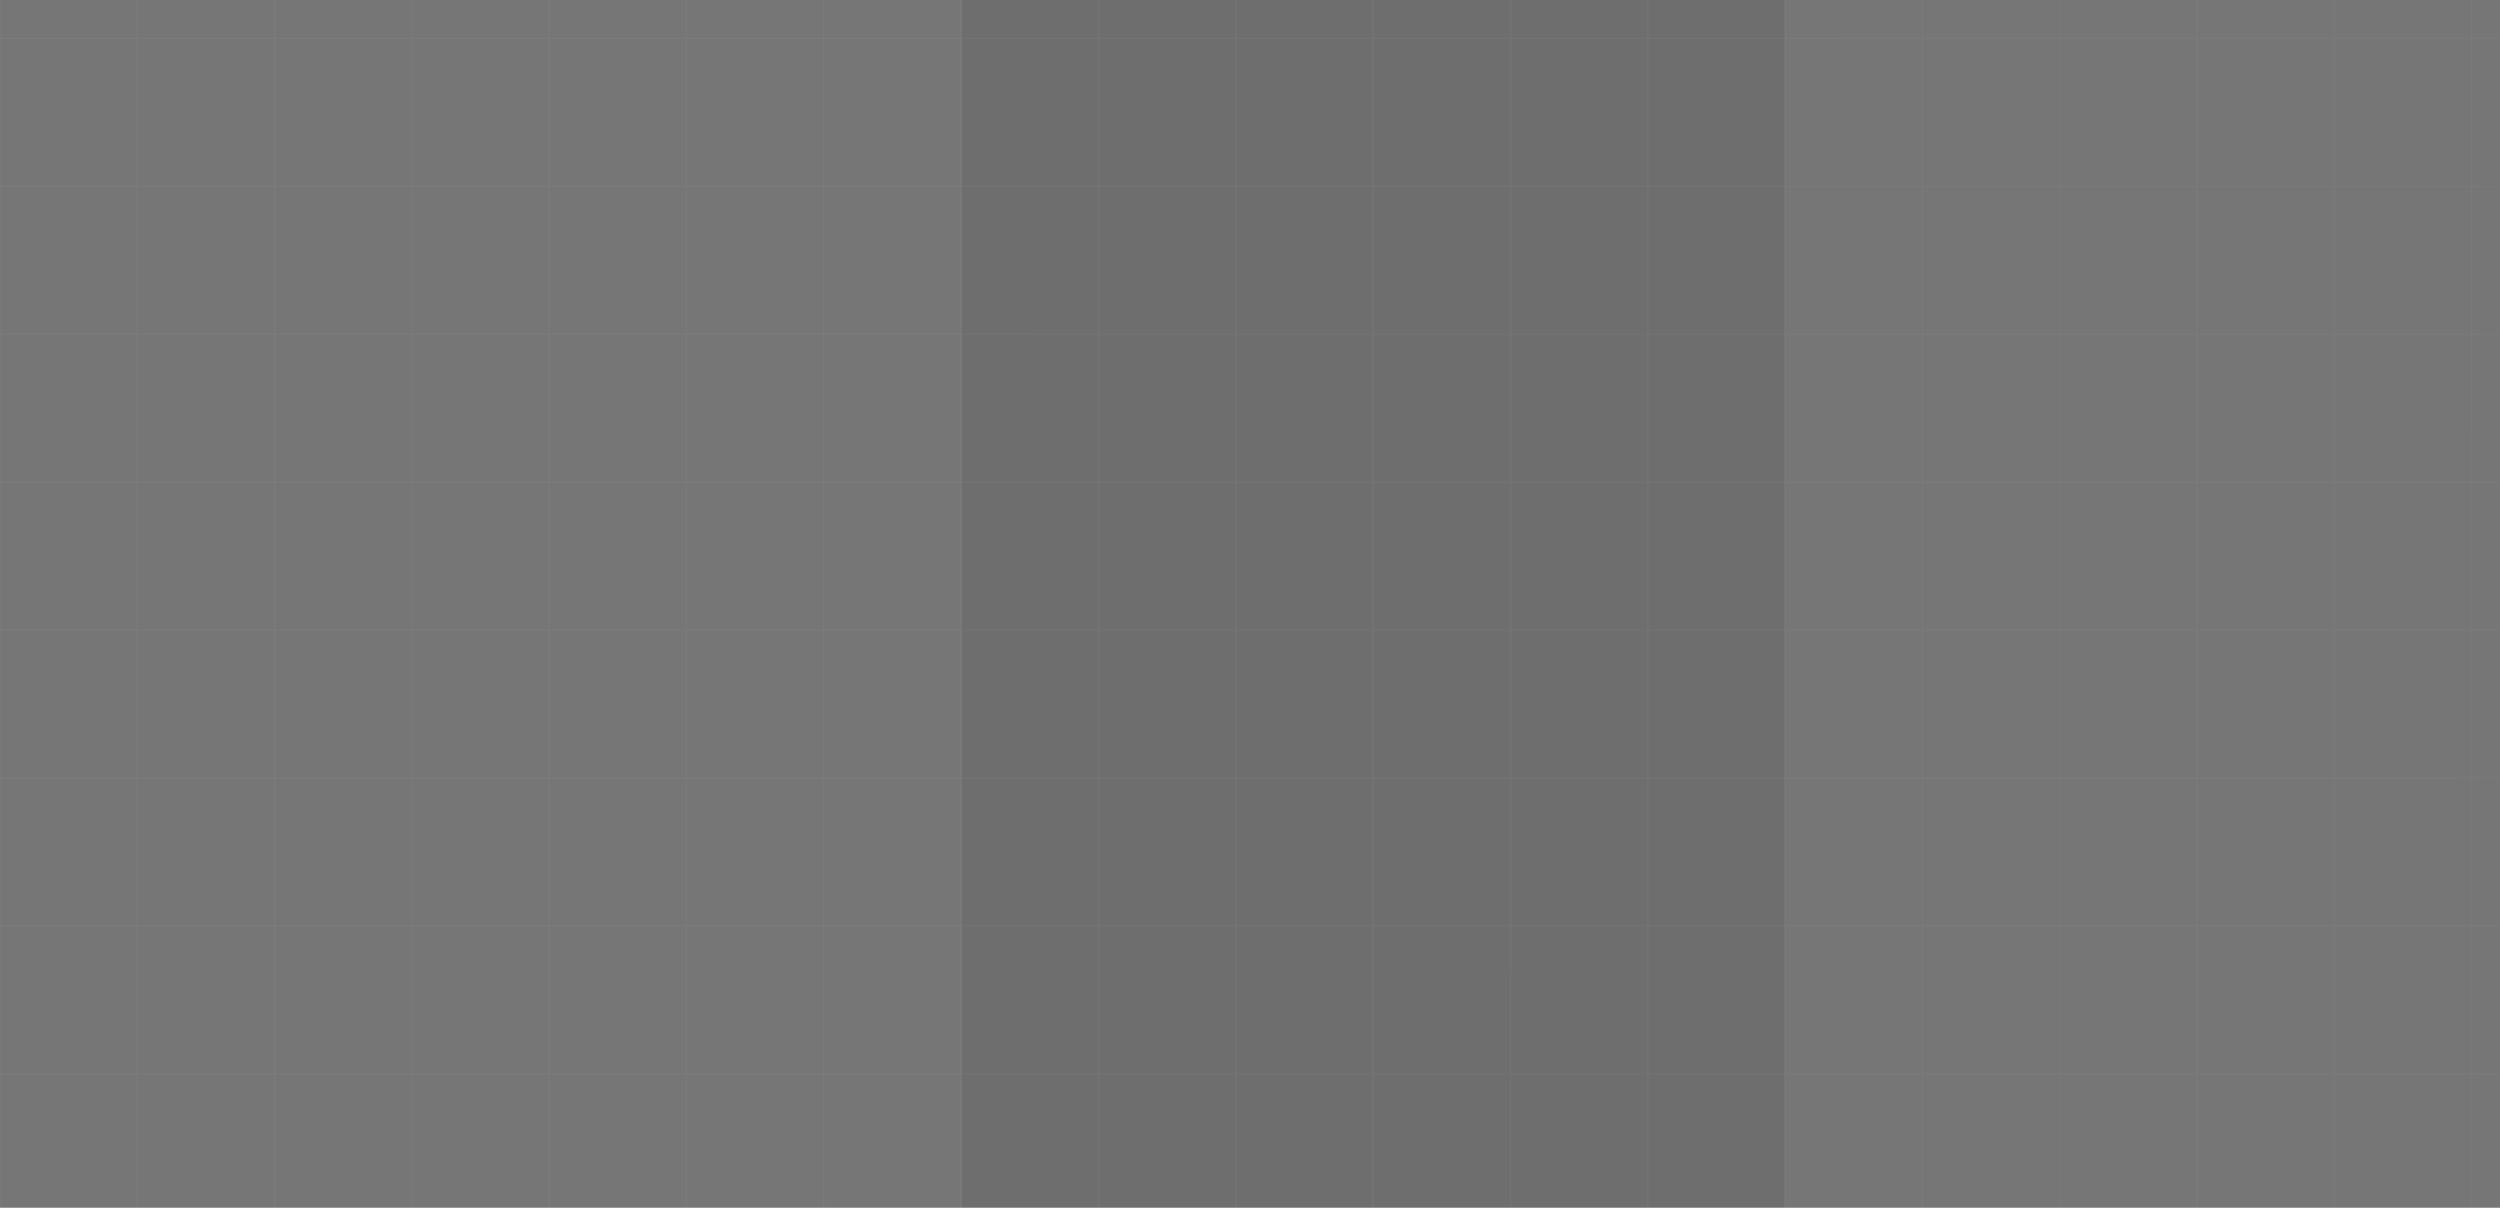
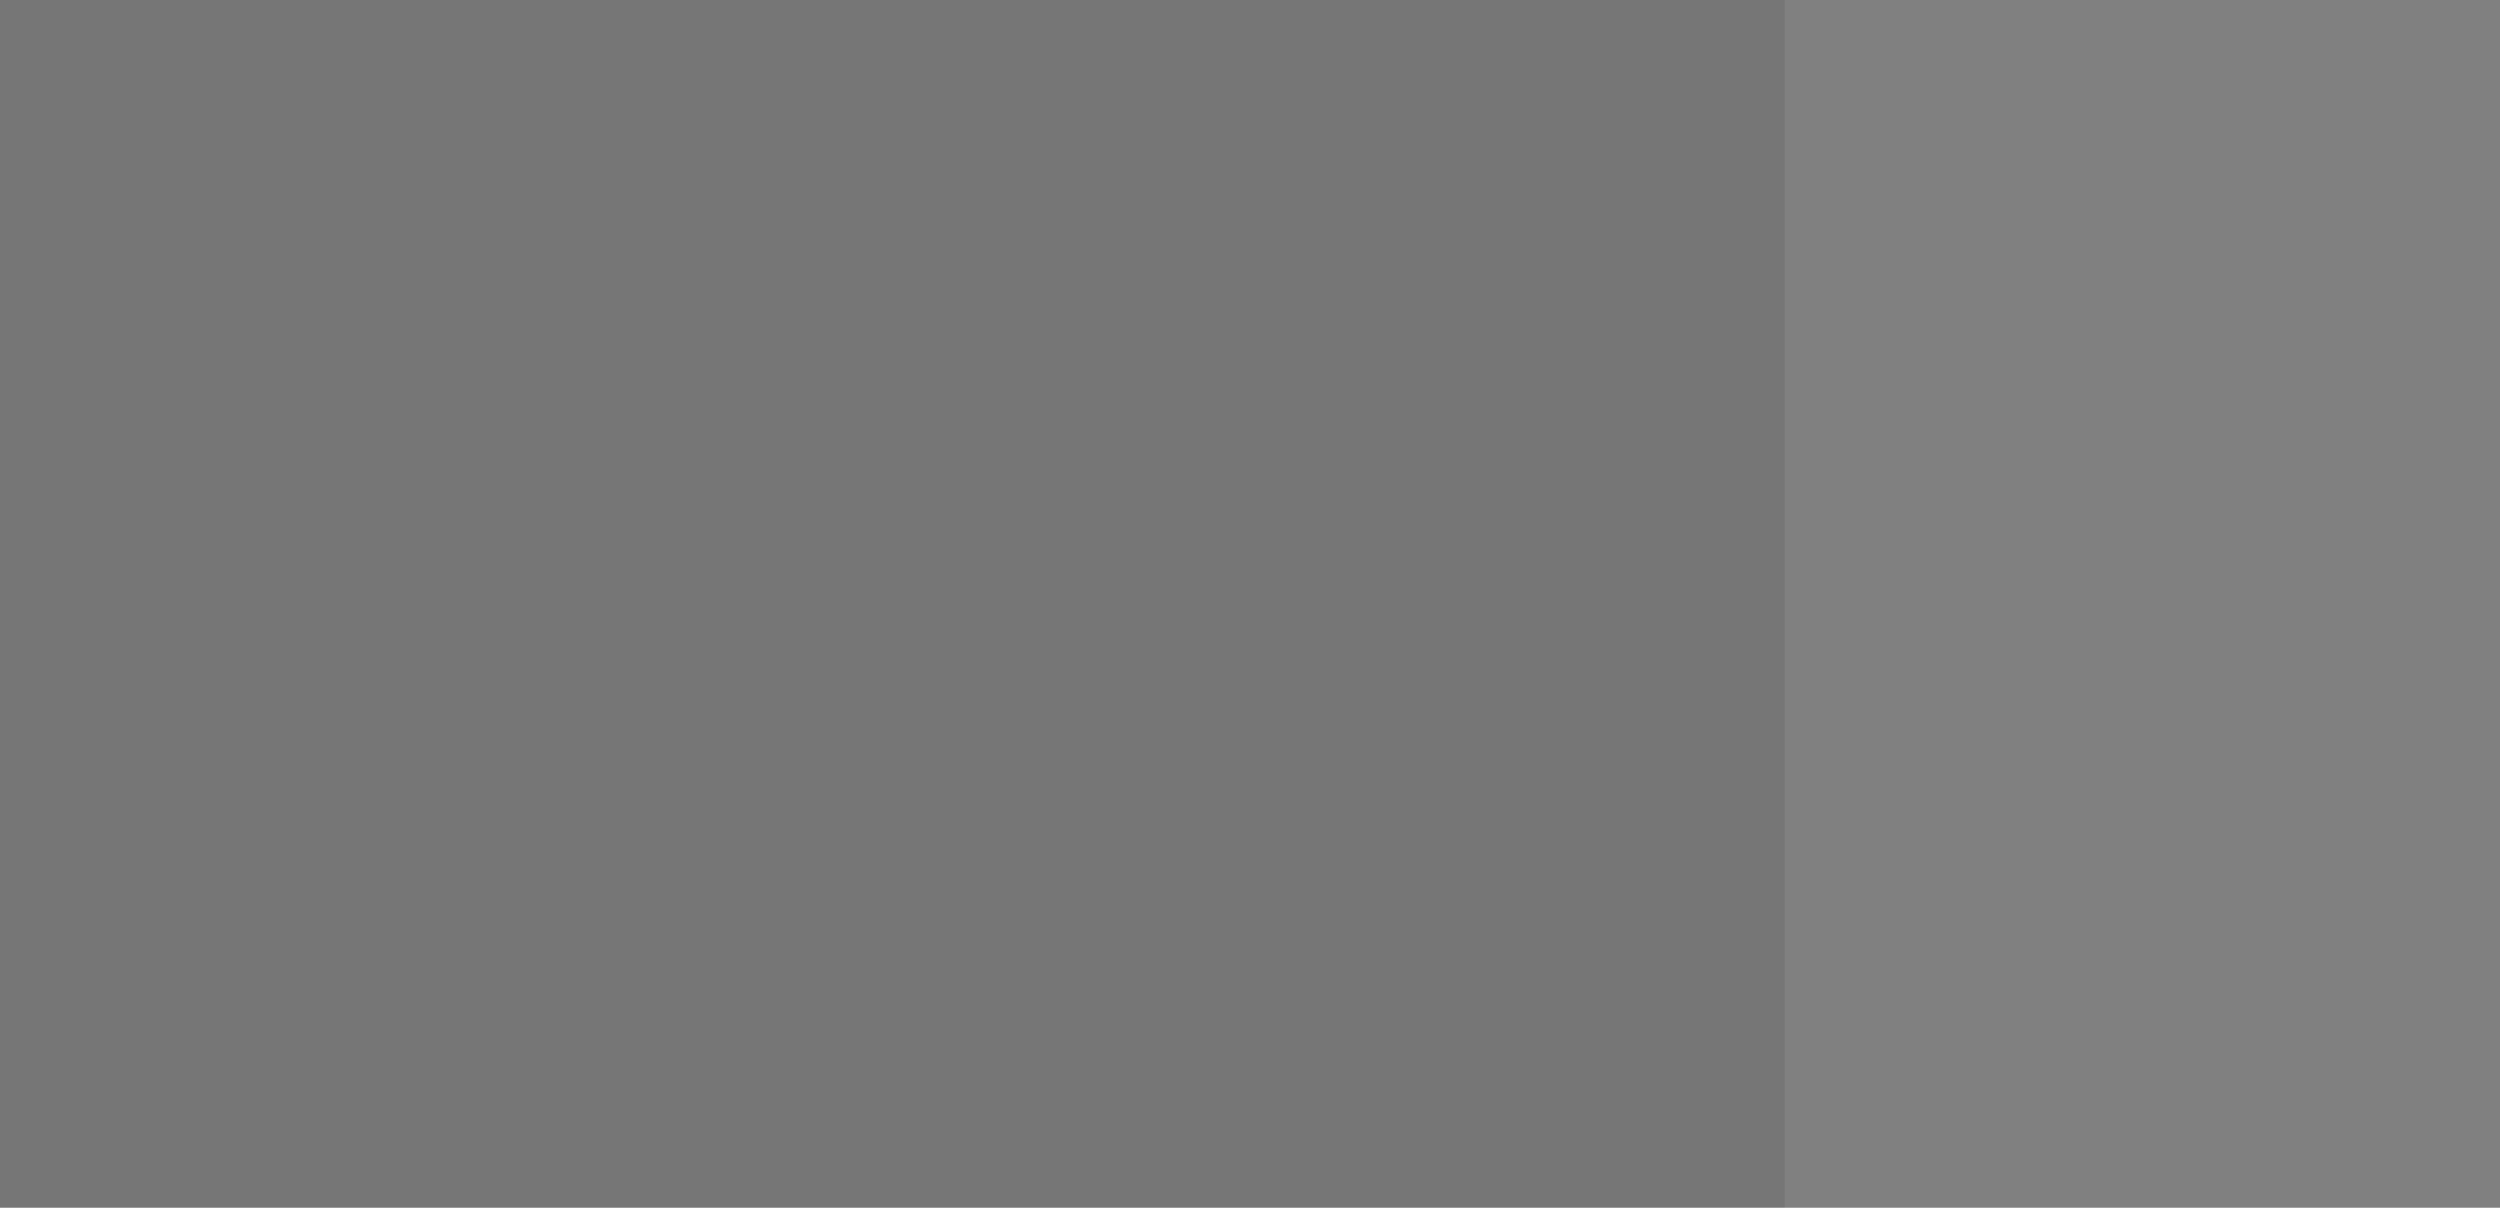
<svg xmlns="http://www.w3.org/2000/svg" width="1360" height="657" viewBox="0 0 1360 657" fill="none">
  <rect x="0" y="0" width="1360" height="657" fill="#808080" stroke="none" />
  <g opacity="0.5">
    <path d="M0 -59.538V-140H74.684H149.367H224.051H298.735H373.418H448.102H522.785H597.469H672.153H746.836H821.52H896.204H970.887V906H896.204H821.52H746.836H672.153H597.469H522.785H448.102H373.418H298.735H224.051H149.367H74.684L0 906V825.538V745.077V664.615V584.154V503.692V423.231V342.769V262.308V181.846V101.385V20.923V-59.538Z" fill="black" fill-opacity="0.15" />
-     <path d="M523.112 -59.538V-140H597.796H672.48H747.164H821.847H896.531H971.214H1045.9H1120.58H1195.27H1269.95H1344.63H1419.32H1494V906H1419.32H1344.63H1269.95H1195.27H1120.58H1045.9H971.214H896.531H821.847H747.163H672.48H597.796L523.112 906V825.538V745.077V664.615V584.154V503.692V423.231V342.769V262.308V181.846V101.385V20.923V-59.538Z" fill="black" fill-opacity="0.15" />
-     <path d="M74.684 -140V-59.538M74.684 -140H0V-59.538M74.684 -140H149.367M74.684 -59.538L74.684 20.923M74.684 -59.538H0M74.684 -59.538L149.367 -59.538M74.684 20.923V101.385M74.684 20.923H0M74.684 20.923L149.367 20.923M74.684 101.385L74.684 181.846M74.684 101.385H0M74.684 101.385H149.367M74.684 181.846V262.308M74.684 181.846H0M74.684 181.846H149.367M74.684 262.308V342.769M74.684 262.308H0M74.684 262.308H149.367M74.684 342.769L74.684 423.231M74.684 342.769H0M74.684 342.769H149.367M74.684 423.231V503.692M74.684 423.231H0M74.684 423.231H149.367M74.684 503.692V584.154M74.684 503.692H0M74.684 503.692H149.367M74.684 584.154L74.684 664.615M74.684 584.154H0M74.684 584.154H149.367M74.684 664.615V745.077M74.684 664.615H0M74.684 664.615H149.367M74.684 745.077V825.538M74.684 745.077H0M74.684 745.077H149.367M74.684 825.538V906M74.684 825.538H0M74.684 825.538H149.367M74.684 906L0 906V825.538M74.684 906H149.367M0 -59.538V20.923M0 20.923V101.385M0 101.385V181.846M0 181.846V262.308M0 262.308V342.769M0 342.769V423.231M0 423.231V503.692M0 503.692V584.154M0 584.154V664.615M0 664.615V745.077M0 745.077V825.538M149.367 -140V-59.538M149.367 -140H224.051M149.367 -59.538V20.923M149.367 -59.538H224.051M149.367 20.923L149.367 101.385M149.367 20.923H224.051M149.367 101.385V181.846M149.367 101.385L224.051 101.385M149.367 181.846V262.308M149.367 181.846H224.051M149.367 262.308V342.769M149.367 262.308H224.051M149.367 342.769L149.367 423.231M149.367 342.769H224.051M149.367 423.231V503.692M149.367 423.231H224.051M149.367 503.692V584.154M149.367 503.692H224.051M149.367 584.154V664.615M149.367 584.154H224.051M149.367 664.615V745.077M149.367 664.615H224.051M149.367 745.077V825.538M149.367 745.077H224.051M149.367 825.538V906M149.367 825.538H224.051M149.367 906H224.051M224.051 -140V-59.538M224.051 -140H298.735M224.051 -59.538V20.923M224.051 -59.538L298.735 -59.538M224.051 20.923V101.385M224.051 20.923H298.735M224.051 101.385V181.846M224.051 101.385H298.735M224.051 181.846V262.308M224.051 181.846L298.735 181.846M224.051 262.308V342.769M224.051 262.308L298.735 262.308M224.051 342.769L224.051 423.231M224.051 342.769H298.735M224.051 423.231V503.692M224.051 423.231H298.735M224.051 503.692V584.154M224.051 503.692H298.735M224.051 584.154V664.615M224.051 584.154H298.735M224.051 664.615L224.051 745.077M224.051 664.615H298.735M224.051 745.077V825.538M224.051 745.077H298.735M224.051 825.538V906M224.051 825.538H298.735M224.051 906H298.735M298.735 -140V-59.538M298.735 -140H373.418M298.735 -59.538V20.923M298.735 -59.538H373.418M298.735 20.923V101.385M298.735 20.923L373.418 20.923M298.735 101.385V181.846M298.735 101.385H373.418M298.735 181.846V262.308M298.735 181.846H373.418M298.735 262.308V342.769M298.735 262.308H373.418M298.735 342.769L298.735 423.231M298.735 342.769H373.418M298.735 423.231V503.692M298.735 423.231H373.418M298.735 503.692V584.154M298.735 503.692H373.418M298.735 584.154V664.615M298.735 584.154H373.418M298.735 664.615V745.077M298.735 664.615H373.418M298.735 745.077V825.538M298.735 745.077H373.418M298.735 825.538V906M298.735 825.538H373.418M298.735 906H373.418M522.785 -140V-59.538M522.785 -140H448.102M522.785 -140H597.469M522.785 -59.538V20.923M522.785 -59.538H448.102M522.785 -59.538H597.469M522.785 20.923V101.385M522.785 20.923H448.102M522.785 20.923H597.469M522.785 101.385V181.846M522.785 101.385L448.102 101.385M522.785 101.385H597.469M522.785 181.846V262.308M522.785 181.846H448.102M522.785 181.846H597.469M522.785 262.308V342.769M522.785 262.308H448.102M522.785 262.308H597.469M522.785 342.769V423.231M522.785 342.769L448.102 342.769M522.785 342.769H597.469M522.785 423.231V503.692M522.785 423.231L448.102 423.231M522.785 423.231H597.469M522.785 503.692V584.154M522.785 503.692L448.102 503.692M522.785 503.692H597.469M522.785 584.154V664.615M522.785 584.154H448.102M522.785 584.154H597.469M522.785 664.615V745.077M522.785 664.615L448.102 664.615M522.785 664.615H597.469M522.785 745.077V825.538M522.785 745.077L448.102 745.077M522.785 745.077H597.469M522.785 825.538V906M522.785 825.538L448.102 825.538M522.785 825.538H597.469M522.785 906H448.102M522.785 906H597.469M746.836 -140V-59.538M746.836 -140H672.153M746.836 -140H821.52M746.836 -59.538V20.923M746.836 -59.538L672.153 -59.538M746.836 -59.538H821.52M746.836 20.923V101.385M746.836 20.923H672.153M746.836 20.923H821.52M746.836 101.385V181.846M746.836 101.385H672.153M746.836 101.385H821.52M746.836 181.846V262.308M746.836 181.846L672.153 181.846M746.836 181.846H821.52M746.836 262.308V342.769M746.836 262.308L672.153 262.308M746.836 262.308H821.52M746.836 342.769L746.836 423.231M746.836 342.769H672.153M746.836 342.769H821.52M746.836 423.231V503.692M746.836 423.231H672.153M746.836 423.231H821.52M746.836 503.692V584.154M746.836 503.692H672.153M746.836 503.692H821.52M746.836 584.154V664.615M746.836 584.154H672.153M746.836 584.154H821.52M746.836 664.615V745.077M746.836 664.615H672.153M746.836 664.615H821.52M746.836 745.077V825.538M746.836 745.077H672.153M746.836 745.077H821.52M746.836 825.538V906M746.836 825.538H672.153M746.836 825.538H821.52M746.836 906H672.153M746.836 906H821.52M373.418 -140V-59.538M373.418 -140H448.102M373.418 -59.538V20.923M373.418 -59.538L448.102 -59.538M373.418 20.923V101.385M373.418 20.923H448.102M373.418 101.385V181.846M373.418 101.385H448.102M373.418 181.846V262.308M373.418 181.846H448.102M373.418 262.308V342.769M373.418 262.308H448.102M373.418 342.769L373.418 423.231M373.418 342.769H448.102M373.418 423.231V503.692M373.418 423.231H448.102M373.418 503.692V584.154M373.418 503.692H448.102M373.418 584.154V664.615M373.418 584.154H448.102M373.418 664.615V745.077M373.418 664.615H448.102M373.418 745.077V825.538M373.418 745.077H448.102M373.418 825.538V906M373.418 825.538H448.102M373.418 906H448.102M597.469 -140V-59.538M597.469 -140H672.153M597.469 -59.538V20.923M597.469 -59.538H672.153M597.469 20.923V101.385M597.469 20.923L672.153 20.923M597.469 101.385V181.846M597.469 101.385H672.153M597.469 181.846V262.308M597.469 181.846H672.153M597.469 262.308V342.769M597.469 262.308H672.153M597.469 342.769L597.469 423.231M597.469 342.769H672.153M597.469 423.231V503.692M597.469 423.231H672.153M597.469 503.692V584.154M597.469 503.692H672.153M597.469 584.154V664.615M597.469 584.154H672.153M597.469 664.615V745.077M597.469 664.615H672.153M597.469 745.077V825.538M597.469 745.077H672.153M597.469 825.538V906M597.469 825.538H672.153M597.469 906H672.153M821.52 -140V-59.538M821.52 -140H896.204M821.52 -59.538V20.923M821.52 -59.538L896.204 -59.538M821.52 20.923V101.385M821.52 20.923H896.204M821.52 101.385V181.846M821.52 101.385H896.204M821.52 181.846V262.308M821.52 181.846H896.204M821.52 262.308V342.769M821.52 262.308H896.204M821.52 342.769V423.231M821.52 342.769H896.204M821.52 423.231V503.692M821.52 423.231H896.204M821.52 503.692V584.154M821.52 503.692H896.204M821.52 584.154V664.615M821.52 584.154H896.204M821.52 664.615V745.077M821.52 664.615H896.204M821.52 745.077V825.538M821.52 745.077H896.204M821.52 825.538V906M821.52 825.538H896.204M821.52 906H896.204M448.102 -140V-59.538M448.102 -59.538V20.923M448.102 20.923V101.385M448.102 101.385V181.846M448.102 181.846V262.308M448.102 262.308V342.769M448.102 342.769V423.231M448.102 423.231V503.692M448.102 503.692V584.154M448.102 584.154L448.102 664.615M448.102 664.615V745.077M448.102 745.077V825.538M448.102 825.538V906M672.153 -140V-59.538M672.153 -59.538V20.923M672.153 20.923V101.385M672.153 101.385V181.846M672.153 181.846V262.308M672.153 262.308V342.769M672.153 342.769V423.231M672.153 423.231V503.692M672.153 503.692V584.154M672.153 584.154V664.615M672.153 664.615V745.077M672.153 745.077V825.538M672.153 825.538V906M896.204 -140V-59.538M896.204 -140H970.887V906H896.204M896.204 -59.538V20.923M896.204 -59.538H970.886M896.204 20.923V101.385M896.204 20.923H970.886M896.204 101.385V181.846M896.204 101.385H970.886M896.204 181.846V262.308M896.204 181.846H970.886M896.204 262.308V342.769M896.204 262.308H970.886M896.204 342.769V423.231M896.204 342.769H970.886M896.204 423.231V503.692M896.204 423.231H970.886M896.204 503.692V584.154M896.204 503.692H970.886M896.204 584.154V664.615M896.204 584.154H970.886M896.204 664.615V745.077M896.204 664.615H970.886M896.204 745.077V825.538M896.204 745.077H970.886M896.204 825.538V906M896.204 825.538H970.886M597.796 -140V-59.538M597.796 -140H523.113V-59.538M597.796 -140H672.48M597.796 -59.538V20.923M597.796 -59.538H523.113M597.796 -59.538L672.48 -59.538M597.796 20.923V101.385M597.796 20.923H523.113M597.796 20.923L672.48 20.923M597.796 101.385V181.846M597.796 101.385H523.113M597.796 101.385H672.48M597.796 181.846V262.308M597.796 181.846H523.113M597.796 181.846H672.48M597.796 262.308V342.769M597.796 262.308H523.113M597.796 262.308H672.48M597.796 342.769V423.231M597.796 342.769H523.113M597.796 342.769H672.48M597.796 423.231V503.692M597.796 423.231H523.113M597.796 423.231H672.48M597.796 503.692V584.154M597.796 503.692H523.113M597.796 503.692H672.48M597.796 584.154V664.615M597.796 584.154H523.113M597.796 584.154H672.48M597.796 664.615V745.077M597.796 664.615H523.113M597.796 664.615H672.48M597.796 745.077L597.796 825.538M597.796 745.077H523.113M597.796 745.077H672.48M597.796 825.538V906M597.796 825.538H523.113M597.796 825.538H672.48M597.796 906L523.113 906V825.538M597.796 906H672.48M523.113 -59.538V20.923M523.113 20.923V101.385M523.113 101.385V181.846M523.113 181.846V262.308M523.113 262.308V342.769M523.113 342.769V423.231M523.113 423.231V503.692M523.113 503.692V584.154M523.113 584.154V664.615M523.113 664.615V745.077M523.113 745.077V825.538M672.48 -140V-59.538M672.48 -140H747.164M672.48 -59.538V20.923M672.48 -59.538H747.164M672.48 20.923V101.385M672.48 20.923H747.164M672.48 101.385V181.846M672.48 101.385L747.163 101.385M672.48 181.846V262.308M672.48 181.846H747.163M672.48 262.308V342.769M672.48 262.308H747.163M672.48 342.769V423.231M672.48 342.769H747.163M672.48 423.231V503.692M672.48 423.231H747.163M672.48 503.692V584.154M672.48 503.692H747.163M672.48 584.154V664.615M672.48 584.154H747.163M672.48 664.615V745.077M672.48 664.615H747.163M672.48 745.077V825.538M672.48 745.077H747.163M672.48 825.538V906M672.48 825.538H747.163M672.48 906H747.163M747.164 -140V-59.538M747.164 -140H821.847M747.164 -59.538V20.923M747.164 -59.538L821.847 -59.538M747.164 20.923L747.163 101.385M747.164 20.923H821.847M747.163 101.385V181.846M747.163 101.385H821.847M747.163 181.846V262.308M747.163 181.846L821.847 181.846M747.163 262.308V342.769M747.163 262.308L821.847 262.308M747.163 342.769V423.231M747.163 342.769H821.847M747.163 423.231V503.692M747.163 423.231H821.847M747.163 503.692V584.154M747.163 503.692H821.847M747.163 584.154V664.615M747.163 584.154H821.847M747.163 664.615V745.077M747.163 664.615H821.847M747.163 745.077V825.538M747.163 745.077H821.847M747.163 825.538V906M747.163 825.538H821.847M747.163 906H821.847M821.847 -140V-59.538M821.847 -140H896.531M821.847 -59.538V20.923M821.847 -59.538H896.531M821.847 20.923V101.385M821.847 20.923L896.531 20.923M821.847 101.385V181.846M821.847 101.385H896.531M821.847 181.846V262.308M821.847 181.846H896.531M821.847 262.308V342.769M821.847 262.308H896.531M821.847 342.769L821.847 423.231M821.847 342.769H896.531M821.847 423.231V503.692M821.847 423.231H896.531M821.847 503.692V584.154M821.847 503.692H896.531M821.847 584.154V664.615M821.847 584.154H896.531M821.847 664.615V745.077M821.847 664.615H896.531M821.847 745.077V825.538M821.847 745.077H896.531M821.847 825.538V906M821.847 825.538H896.531M821.847 906H896.531M1045.9 -140V-59.538M1045.9 -140H971.214M1045.9 -140H1120.58M1045.9 -59.538V20.923M1045.9 -59.538H971.214M1045.9 -59.538H1120.58M1045.9 20.923V101.385M1045.9 20.923H971.214M1045.9 20.923H1120.58M1045.9 101.385V181.846M1045.9 101.385L971.214 101.385M1045.9 101.385H1120.58M1045.9 181.846V262.308M1045.9 181.846H971.214M1045.9 181.846H1120.58M1045.9 262.308V342.769M1045.9 262.308H971.214M1045.9 262.308H1120.58M1045.9 342.769V423.231M1045.9 342.769L971.214 342.769M1045.9 342.769H1120.58M1045.9 423.231V503.692M1045.9 423.231L971.214 423.231M1045.9 423.231H1120.58M1045.9 503.692V584.154M1045.9 503.692L971.214 503.692M1045.9 503.692H1120.58M1045.9 584.154V664.615M1045.9 584.154H971.214M1045.9 584.154H1120.58M1045.9 664.615V745.077M1045.9 664.615L971.214 664.615M1045.9 664.615H1120.58M1045.9 745.077V825.538M1045.9 745.077L971.214 745.077M1045.9 745.077H1120.58M1045.9 825.538V906M1045.9 825.538L971.214 825.538M1045.9 825.538H1120.58M1045.9 906H971.214M1045.9 906H1120.58M1269.95 -140V-59.538M1269.95 -140H1195.27M1269.95 -140H1344.63M1269.95 -59.538V20.923M1269.95 -59.538L1195.27 -59.538M1269.95 -59.538H1344.63M1269.95 20.923V101.385M1269.95 20.923H1195.27M1269.95 20.923H1344.63M1269.95 101.385V181.846M1269.95 101.385H1195.27M1269.95 101.385H1344.63M1269.95 181.846V262.308M1269.95 181.846L1195.27 181.846M1269.95 181.846H1344.63M1269.95 262.308V342.769M1269.95 262.308L1195.27 262.308M1269.95 262.308H1344.63M1269.95 342.769L1269.95 423.231M1269.95 342.769H1195.27M1269.95 342.769H1344.63M1269.95 423.231V503.692M1269.95 423.231H1195.27M1269.95 423.231H1344.63M1269.95 503.692V584.154M1269.95 503.692H1195.27M1269.95 503.692H1344.63M1269.95 584.154V664.615M1269.95 584.154H1195.27M1269.95 584.154H1344.63M1269.95 664.615V745.077M1269.95 664.615H1195.27M1269.95 664.615H1344.63M1269.95 745.077V825.538M1269.95 745.077H1195.27M1269.95 745.077H1344.63M1269.95 825.538V906M1269.95 825.538H1195.27M1269.95 825.538H1344.63M1269.95 906H1195.27M1269.95 906H1344.63M896.531 -140V-59.538M896.531 -140H971.214M896.531 -59.538V20.923M896.531 -59.538L971.214 -59.538M896.531 20.923V101.385M896.531 20.923H971.214M896.531 101.385V181.846M896.531 101.385H971.214M896.531 181.846V262.308M896.531 181.846H971.214M896.531 262.308V342.769M896.531 262.308H971.214M896.531 342.769V423.231M896.531 342.769H971.214M896.531 423.231V503.692M896.531 423.231H971.214M896.531 503.692V584.154M896.531 503.692H971.214M896.531 584.154V664.615M896.531 584.154H971.214M896.531 664.615V745.077M896.531 664.615H971.214M896.531 745.077V825.538M896.531 745.077H971.214M896.531 825.538V906M896.531 825.538H971.214M896.531 906H971.214M1120.58 -140V-59.538M1120.58 -140H1195.27M1120.58 -59.538V20.923M1120.58 -59.538H1195.27M1120.58 20.923V101.385M1120.58 20.923L1195.27 20.923M1120.58 101.385V181.846M1120.58 101.385H1195.27M1120.58 181.846V262.308M1120.58 181.846H1195.27M1120.58 262.308V342.769M1120.58 262.308H1195.27M1120.58 342.769V423.231M1120.58 342.769H1195.27M1120.58 423.231V503.692M1120.58 423.231H1195.27M1120.58 503.692V584.154M1120.58 503.692H1195.27M1120.58 584.154V664.615M1120.58 584.154H1195.27M1120.58 664.615V745.077M1120.58 664.615H1195.27M1120.58 745.077V825.538M1120.58 745.077H1195.27M1120.58 825.538V906M1120.58 825.538H1195.27M1120.58 906H1195.27M1344.63 -140V-59.538M1344.63 -140H1419.32M1344.63 -59.538V20.923M1344.63 -59.538L1419.32 -59.538M1344.63 20.923V101.385M1344.63 20.923H1419.32M1344.63 101.385V181.846M1344.63 101.385H1419.32M1344.63 181.846V262.308M1344.63 181.846H1419.32M1344.63 262.308V342.769M1344.63 262.308H1419.32M1344.63 342.769V423.231M1344.63 342.769H1419.32M1344.63 423.231V503.692M1344.63 423.231H1419.32M1344.63 503.692V584.154M1344.63 503.692H1419.32M1344.63 584.154V664.615M1344.63 584.154H1419.32M1344.63 664.615V745.077M1344.63 664.615H1419.32M1344.63 745.077V825.538M1344.63 745.077H1419.32M1344.63 825.538V906M1344.63 825.538H1419.32M1344.63 906H1419.32M971.214 -140V-59.538M971.214 -59.538V20.923M971.214 20.923V101.385M971.214 101.385V181.846M971.214 181.846V262.308M971.214 262.308V342.769M971.214 342.769V423.231M971.214 423.231V503.692M971.214 503.692V584.154M971.214 584.154L971.214 664.615M971.214 664.615V745.077M971.214 745.077V825.538M971.214 825.538V906M1195.27 -140V-59.538M1195.27 -59.538V20.923M1195.27 20.923V101.385M1195.27 101.385V181.846M1195.27 181.846V262.308M1195.27 262.308V342.769M1195.27 342.769V423.231M1195.27 423.231V503.692M1195.27 503.692V584.154M1195.27 584.154V664.615M1195.27 664.615V745.077M1195.27 745.077V825.538M1195.27 825.538V906M1419.32 -140V-59.538M1419.32 -140H1494V906H1419.32M1419.32 -59.538V20.923M1419.32 -59.538H1494M1419.32 20.923V101.385M1419.32 20.923H1494M1419.32 101.385V181.846M1419.32 101.385H1494M1419.32 181.846V262.308M1419.32 181.846H1494M1419.32 262.308V342.769M1419.32 262.308H1494M1419.32 342.769V423.231M1419.32 342.769H1494M1419.32 423.231V503.692M1419.32 423.231H1494M1419.32 503.692V584.154M1419.32 503.692H1494M1419.32 584.154V664.615M1419.32 584.154H1494M1419.32 664.615V745.077M1419.32 664.615H1494M1419.32 745.077V825.538M1419.32 745.077H1494M1419.32 825.538V906M1419.32 825.538H1494" stroke="url(#paint0_linear_313_5486)" stroke-opacity="0.08" stroke-width="0.576" />
  </g>
  <defs>
    <linearGradient id="paint0_linear_313_5486" x1="18.22" y1="-58.644" x2="1519.38" y2="27.182" gradientUnits="userSpaceOnUse">
      <stop stop-color="#F1E7FF" />
      <stop offset="1" stop-color="#BCA4FF" />
    </linearGradient>
  </defs>
</svg>